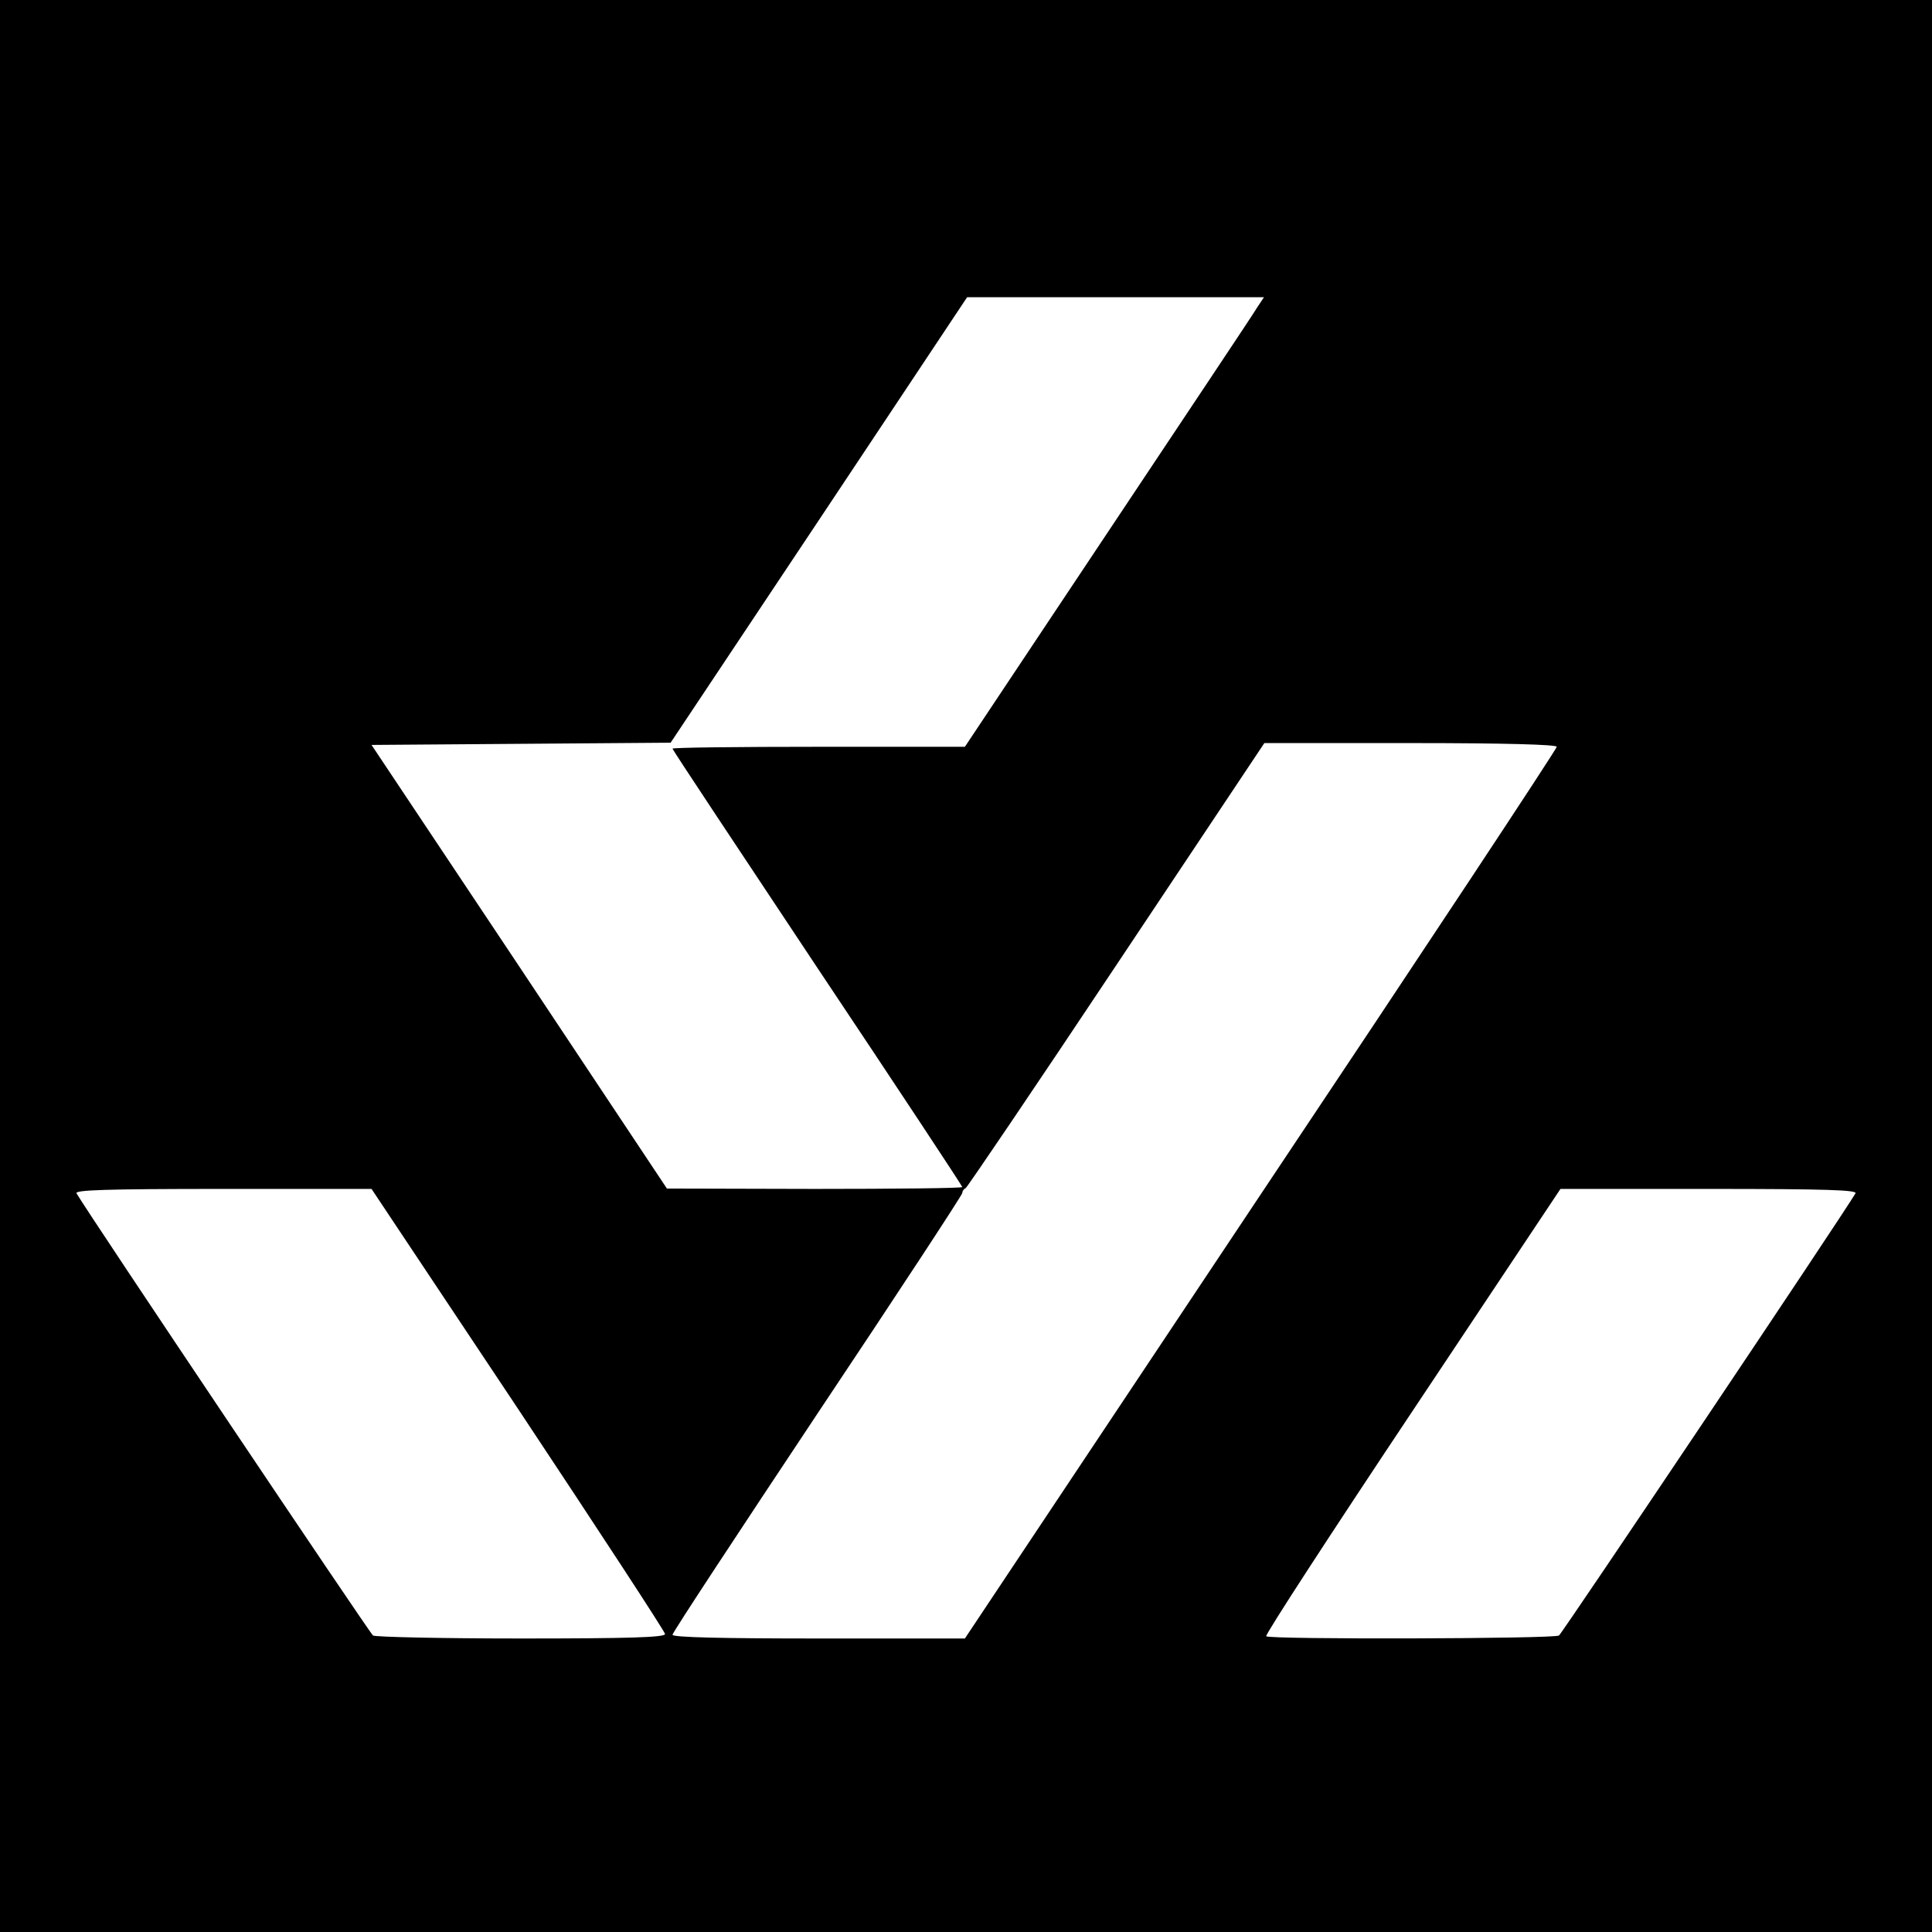
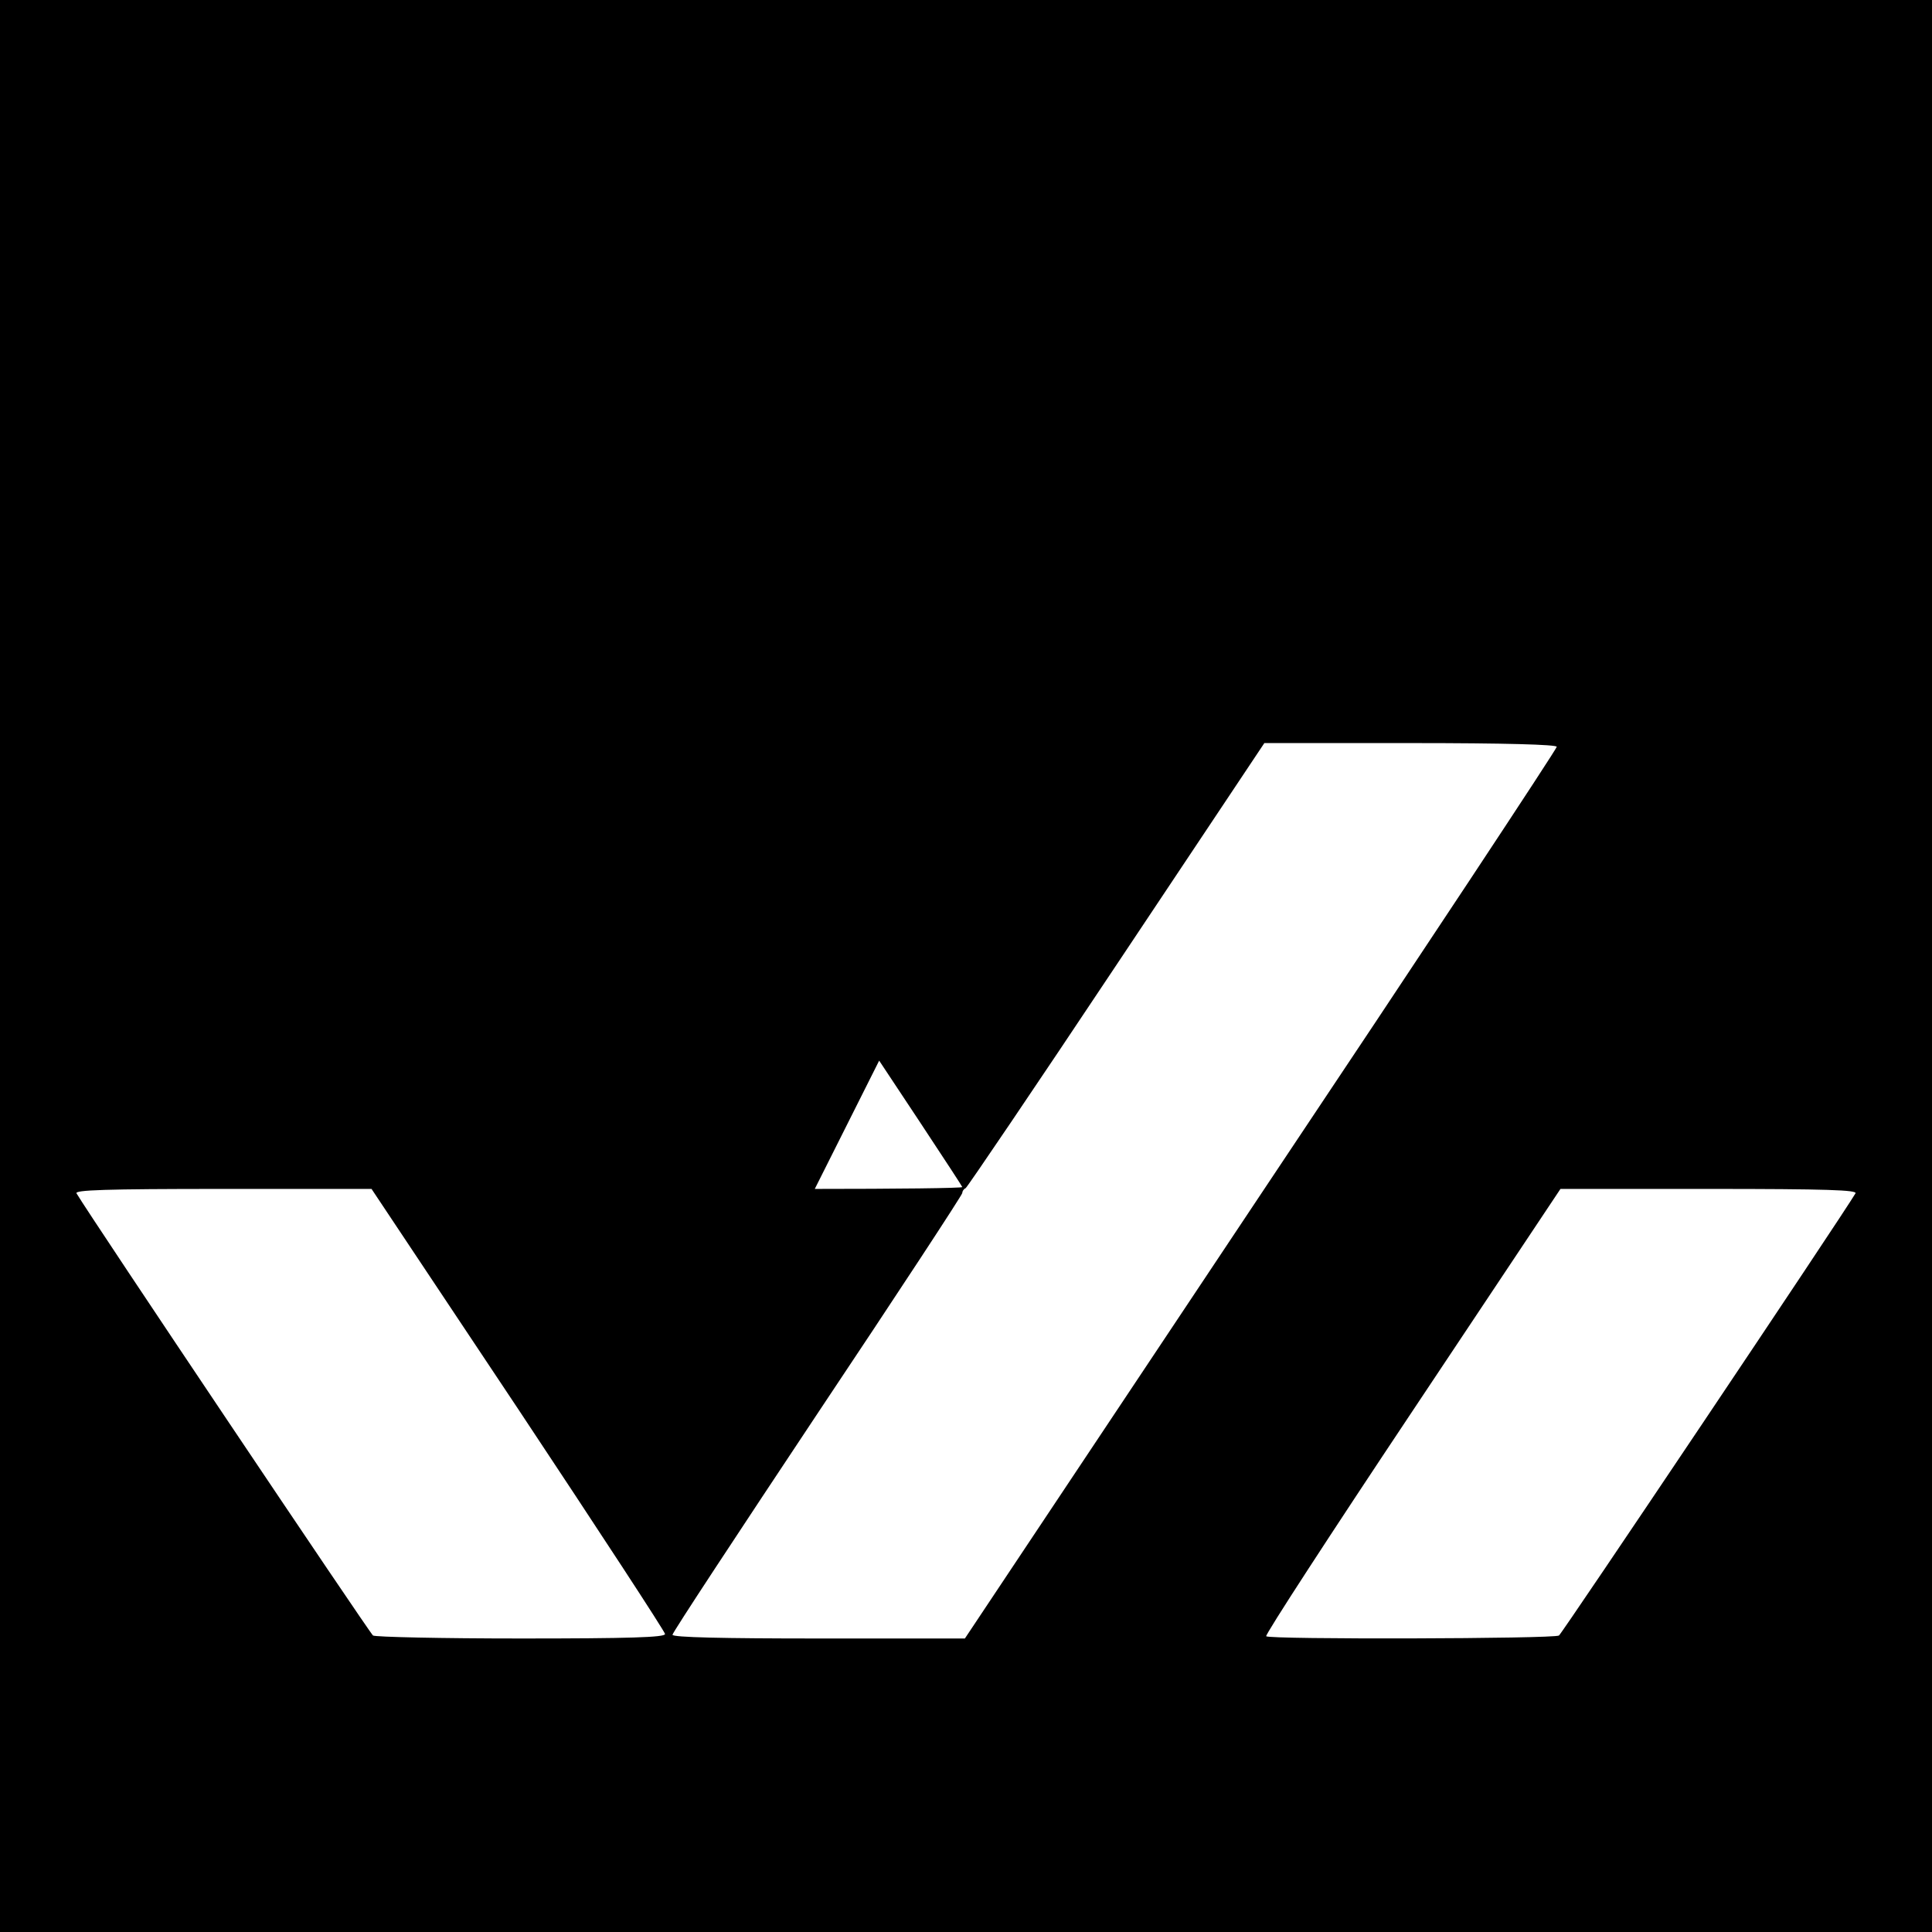
<svg xmlns="http://www.w3.org/2000/svg" version="1.0" width="520pt" height="520pt" viewBox="0 0 520 520" preserveAspectRatio="xMidYMid meet">
  <g transform="translate(0,520) scale(0.1,-0.1)" fill="#000000" stroke="none">
-     <path d="M0 2600 l0 -2600 2600 0 2600 0 0 2600 0 2600 -2600 0 -2600 0 0 -2600z m3384 1773 c-9 -16 -191 -288 -402 -605 l-385 -578 -394 0 c-216 0 -393 -2 -393 -5 0 -3 176 -268 390 -590 215 -322 390 -587 390 -590 0 -3 -179 -5 -397 -5 l-398 1 -397 597 -398 597 403 3 402 3 399 599 399 600 400 0 399 0 -18 -27z m806 -1183 c0 -6 -358 -548 -797 -1205 l-796 -1195 -394 0 c-257 0 -393 3 -393 10 0 6 176 273 390 595 215 322 390 589 390 594 0 5 4 11 9 13 4 2 187 272 406 601 l398 597 394 0 c255 0 393 -4 393 -10z m-2795 -1783 c217 -327 395 -599 395 -605 0 -9 -97 -12 -387 -12 -214 0 -393 4 -399 8 -8 5 -760 1126 -798 1190 -6 9 76 12 394 12 l400 0 395 -593z m3599 581 c-38 -64 -790 -1185 -798 -1190 -13 -9 -780 -11 -788 -2 -4 3 173 275 393 605 l399 599 400 0 c318 0 400 -3 394 -12z" />
+     <path d="M0 2600 l0 -2600 2600 0 2600 0 0 2600 0 2600 -2600 0 -2600 0 0 -2600z m3384 1773 c-9 -16 -191 -288 -402 -605 l-385 -578 -394 0 c-216 0 -393 -2 -393 -5 0 -3 176 -268 390 -590 215 -322 390 -587 390 -590 0 -3 -179 -5 -397 -5 z m806 -1183 c0 -6 -358 -548 -797 -1205 l-796 -1195 -394 0 c-257 0 -393 3 -393 10 0 6 176 273 390 595 215 322 390 589 390 594 0 5 4 11 9 13 4 2 187 272 406 601 l398 597 394 0 c255 0 393 -4 393 -10z m-2795 -1783 c217 -327 395 -599 395 -605 0 -9 -97 -12 -387 -12 -214 0 -393 4 -399 8 -8 5 -760 1126 -798 1190 -6 9 76 12 394 12 l400 0 395 -593z m3599 581 c-38 -64 -790 -1185 -798 -1190 -13 -9 -780 -11 -788 -2 -4 3 173 275 393 605 l399 599 400 0 c318 0 400 -3 394 -12z" />
  </g>
</svg>